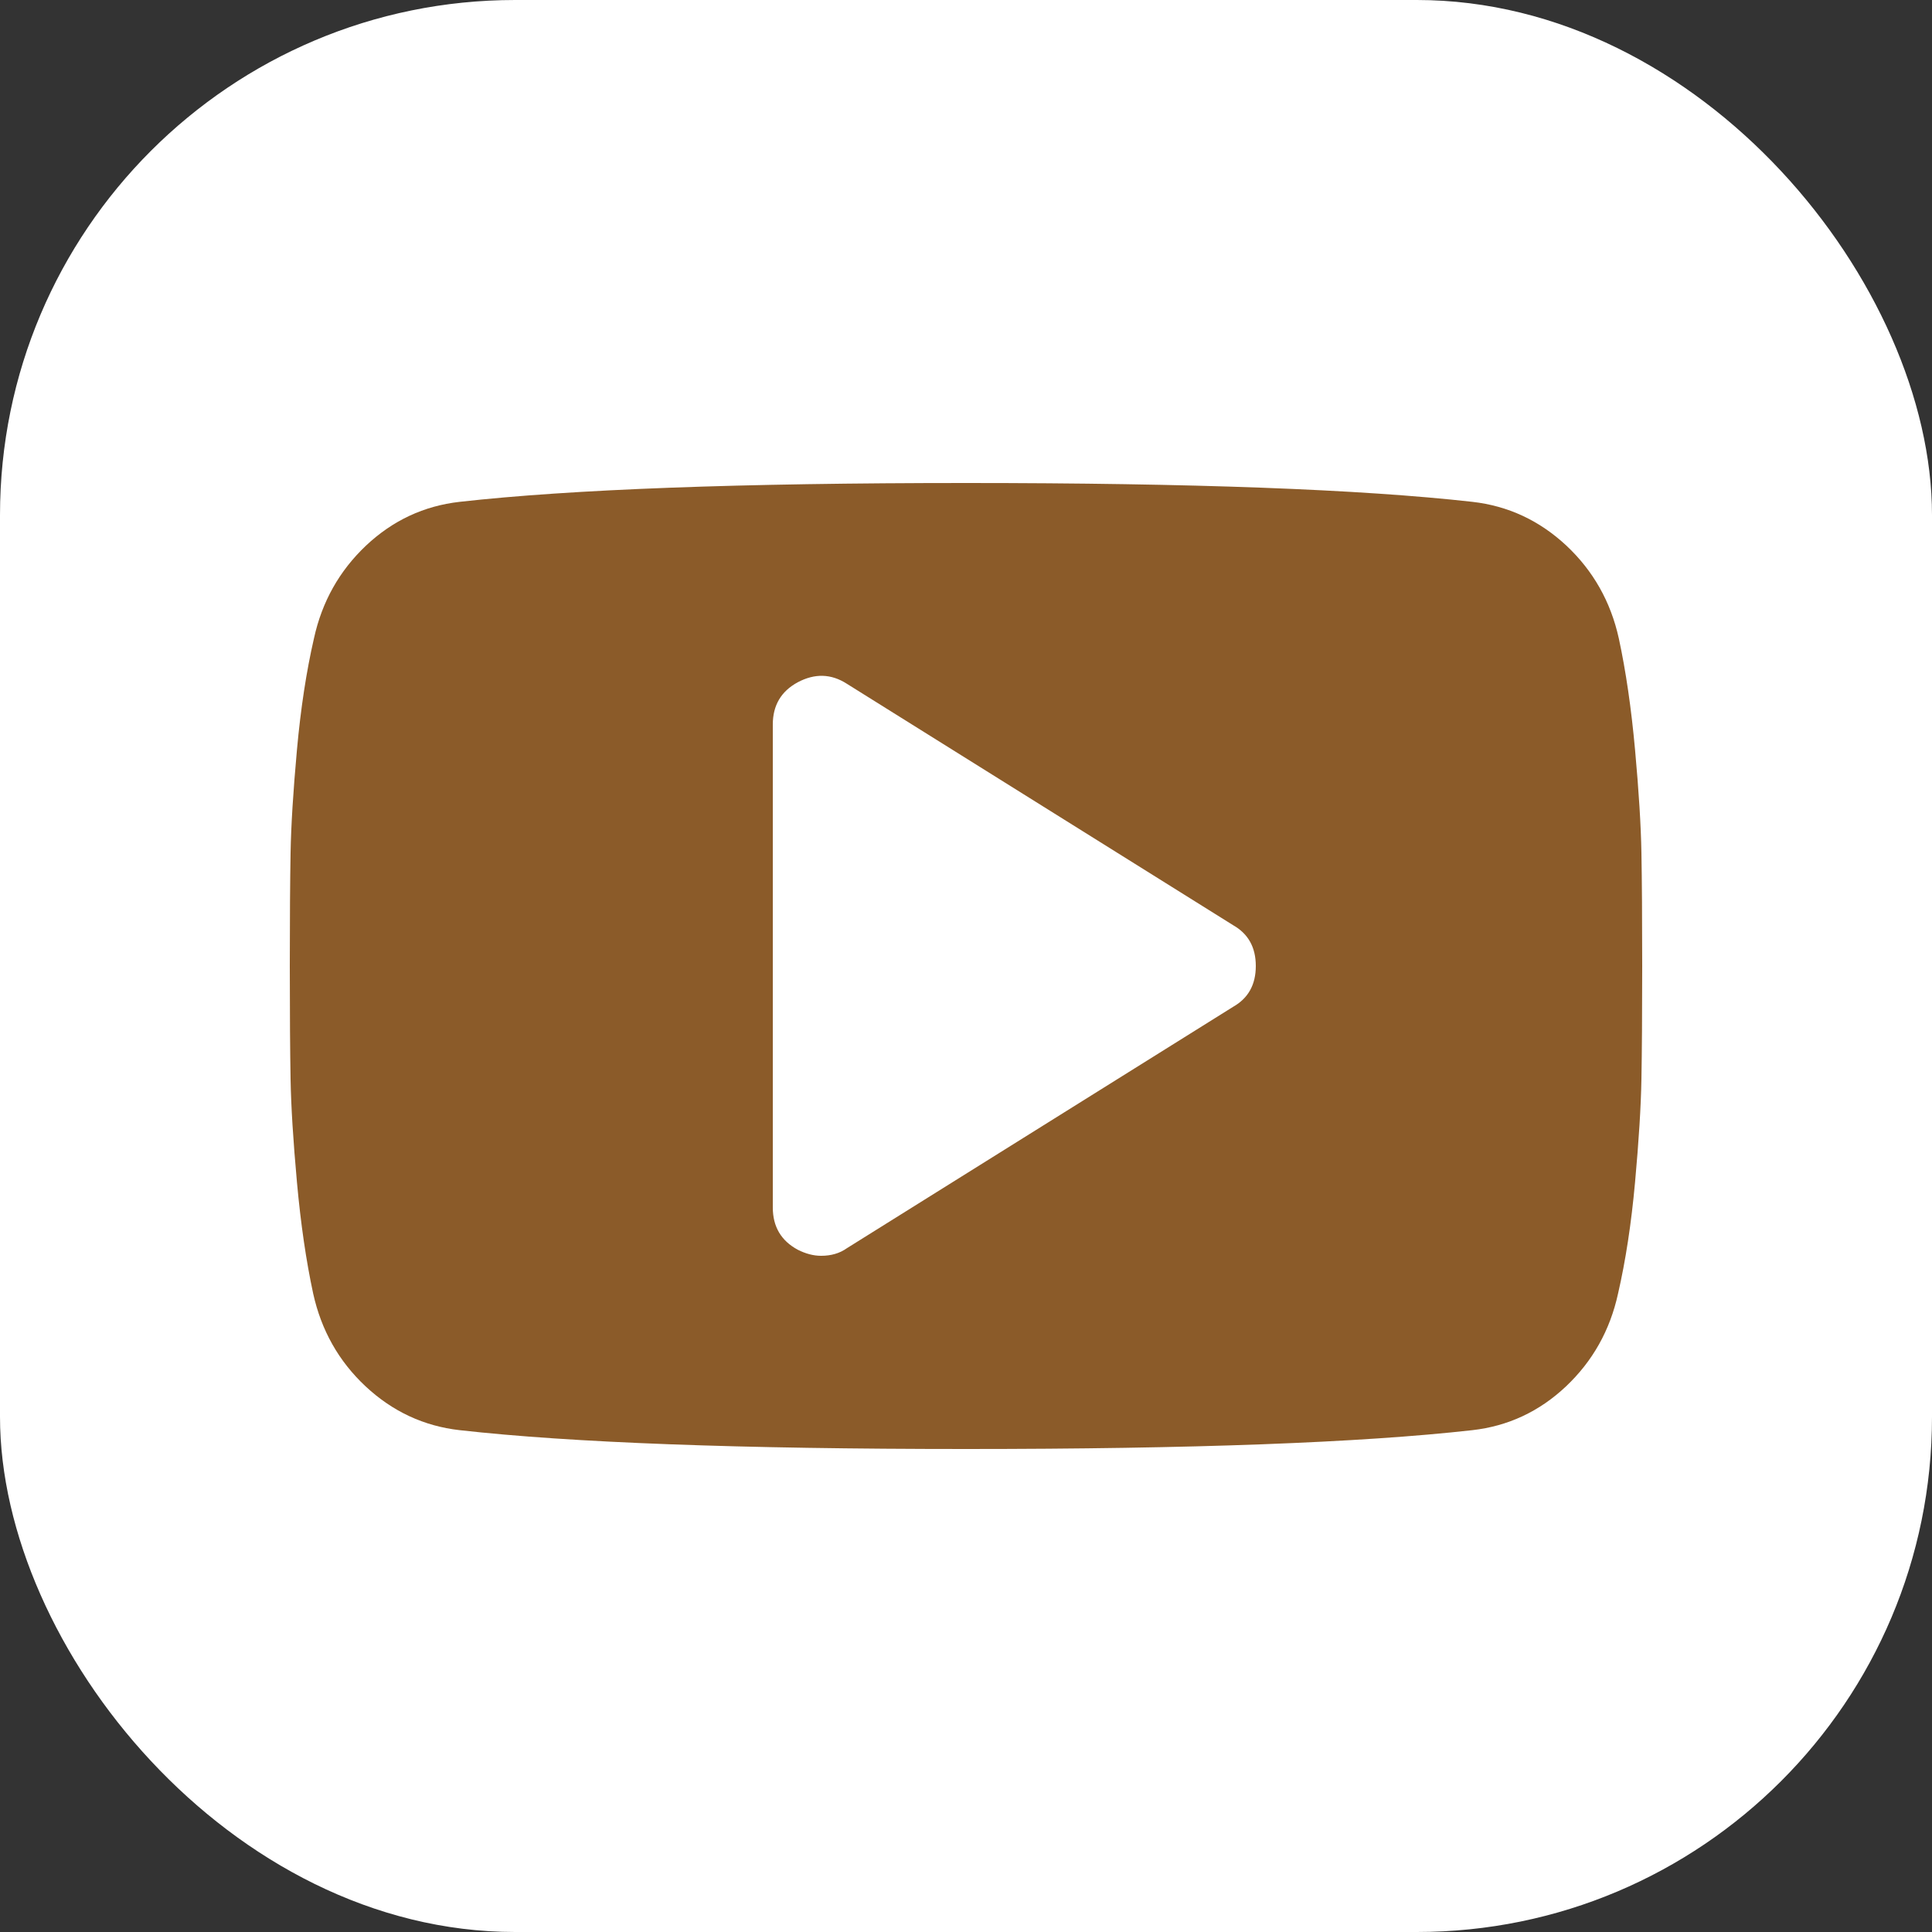
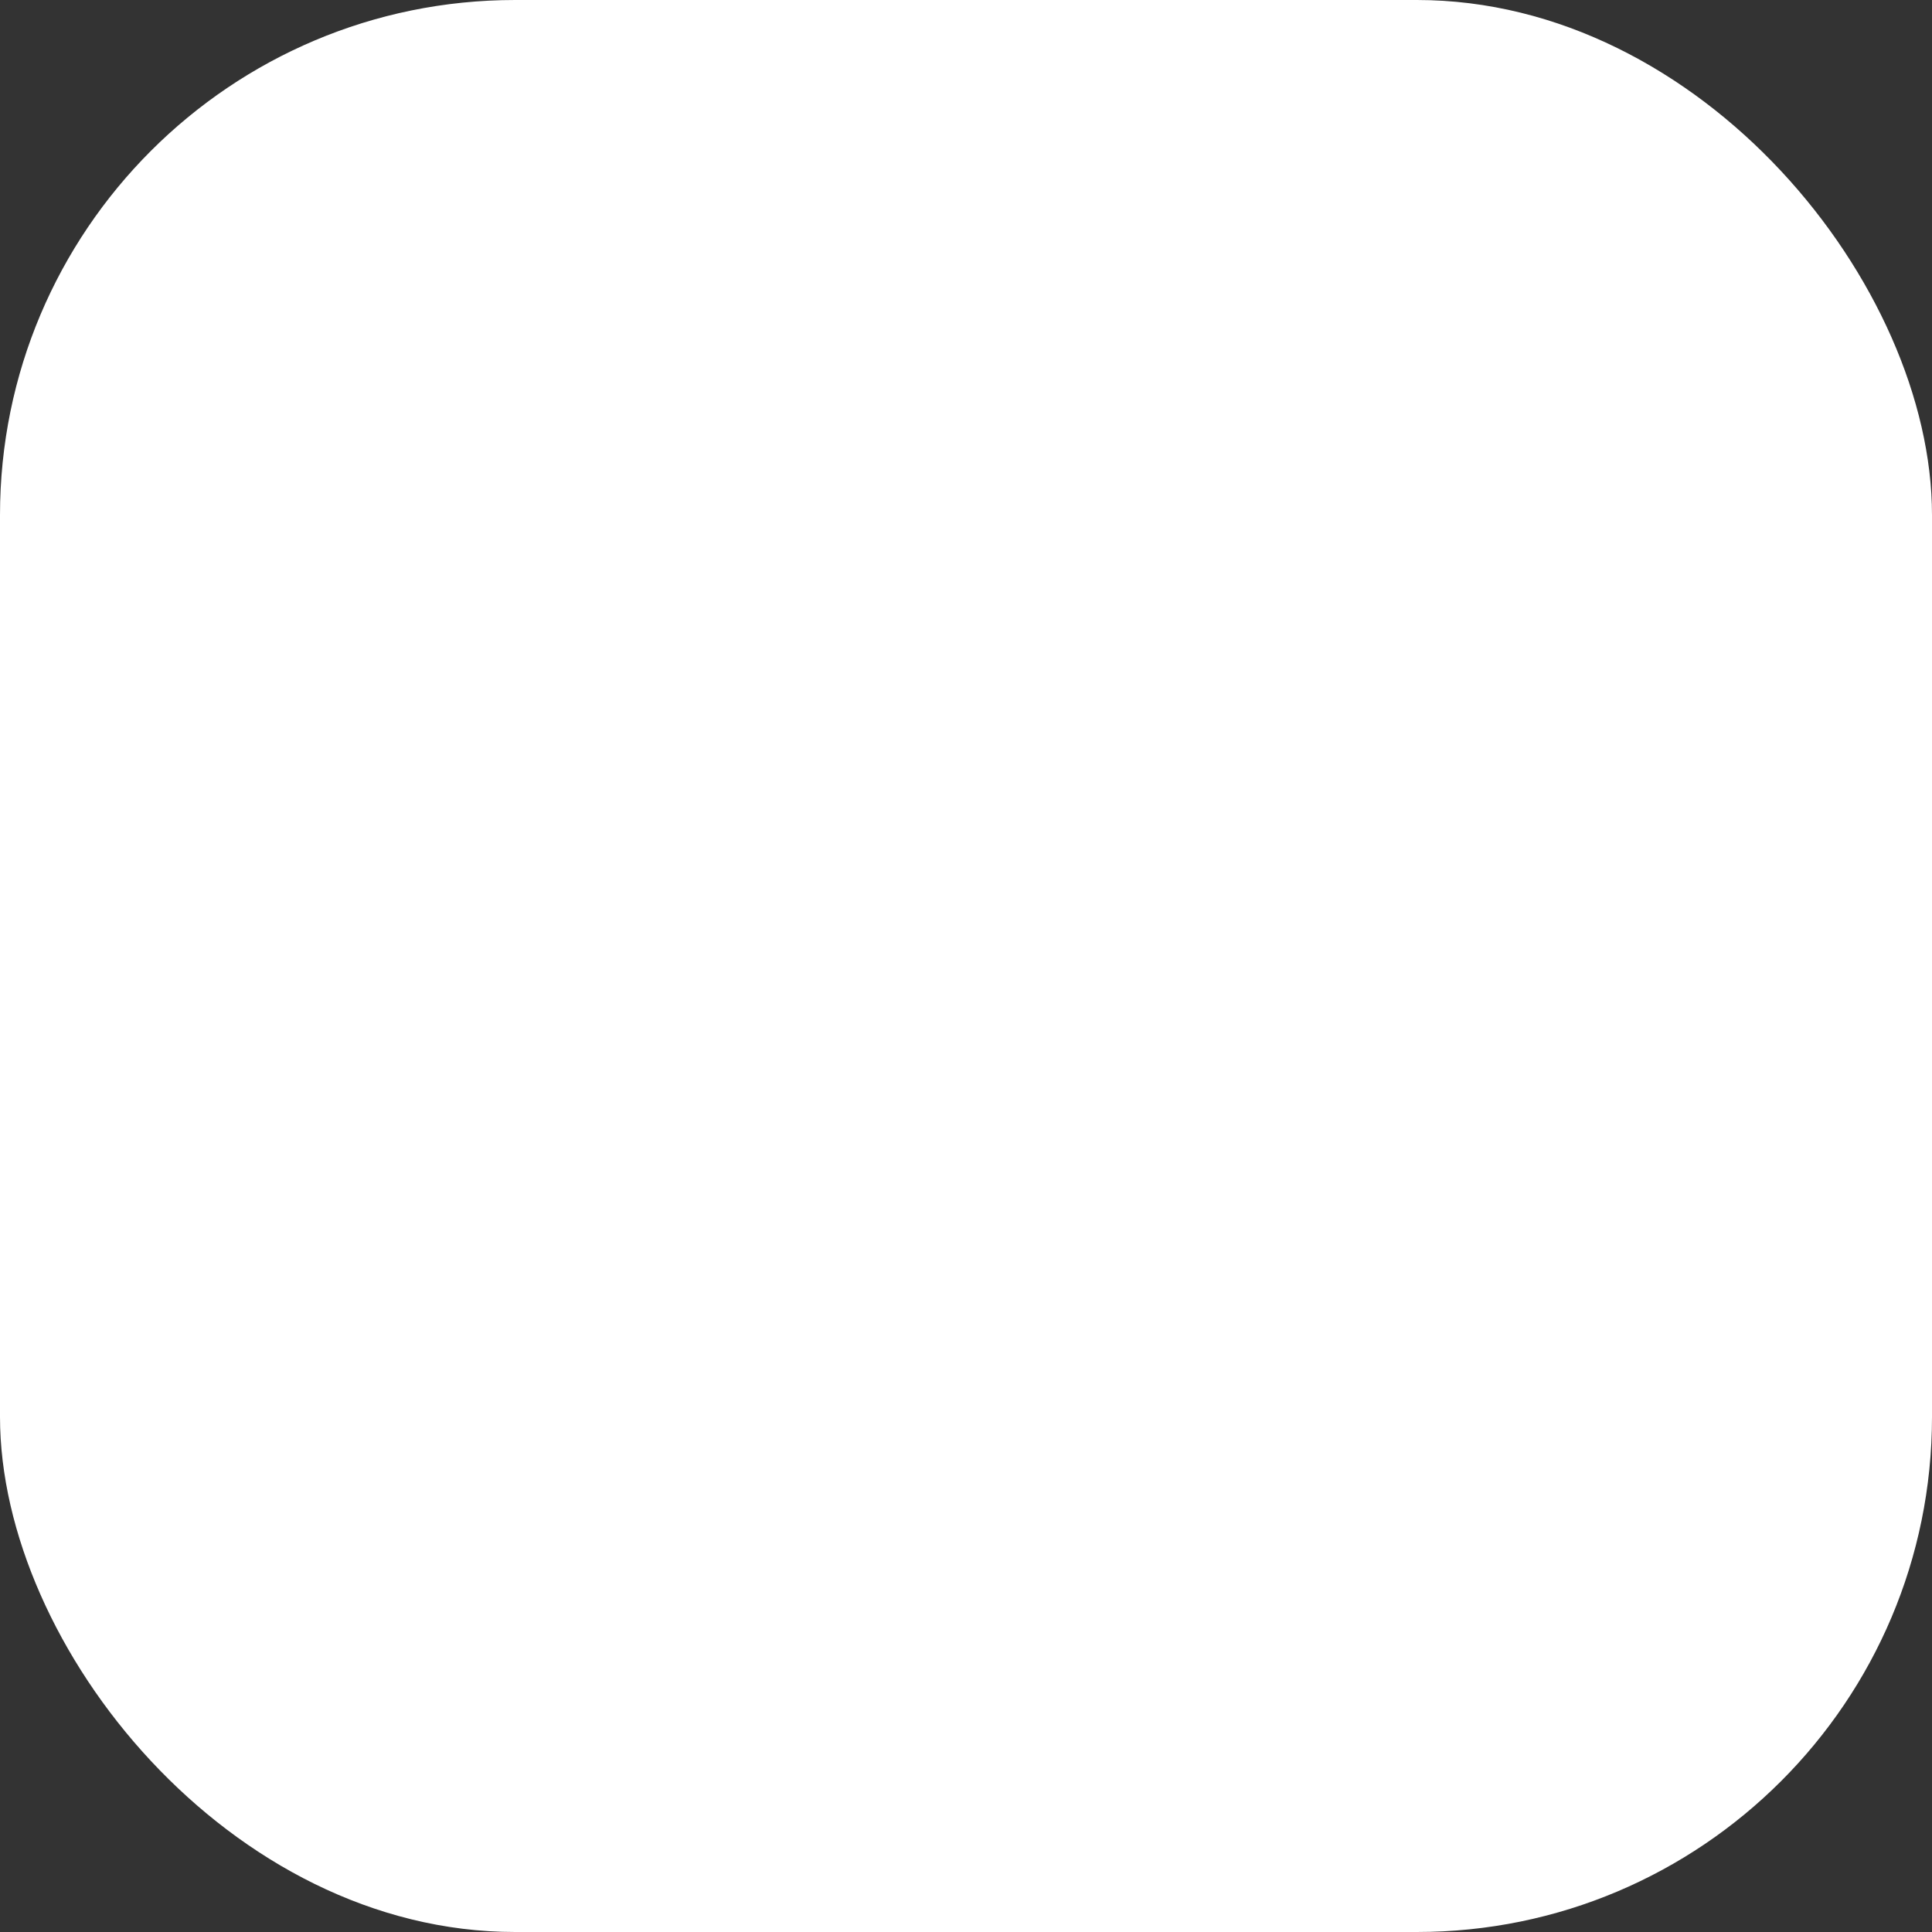
<svg xmlns="http://www.w3.org/2000/svg" width="20px" height="20px" viewBox="0 0 20 20" version="1.1">
  <rect x="0" y="0" width="20" height="20" fill="#333333" stroke="none" />
  <title>Group Copy</title>
  <desc>Created with Sketch.</desc>
  <g id="Symbols" stroke="none" stroke-width="1" fill="none" fill-rule="evenodd">
    <g id="footer" transform="translate(-275, -141)">
      <g id="Group-26">
        <g>
          <g id="Group-Copy" transform="translate(275, 141)">
            <g id="youtube">
              <rect id="Combined-Shape-Copy" fill="#FFFFFF" x="0" y="0" width="20" height="20" rx="5.333" />
-               <path d="M16.992,8.828 C16.987,8.547 16.965,8.191 16.926,7.762 C16.887,7.332 16.831,6.948 16.758,6.609 C16.674,6.229 16.493,5.909 16.215,5.648 C15.936,5.388 15.612,5.237 15.242,5.195 C14.086,5.065 12.338,5 10,5 C7.661,5 5.914,5.065 4.758,5.195 C4.388,5.237 4.065,5.388 3.789,5.648 C3.513,5.909 3.333,6.229 3.25,6.609 C3.172,6.948 3.113,7.332 3.074,7.762 C3.035,8.191 3.013,8.547 3.008,8.828 C3.003,9.109 3,9.5 3,10 C3,10.5 3.003,10.891 3.008,11.172 C3.013,11.453 3.035,11.809 3.074,12.238 C3.113,12.668 3.169,13.052 3.242,13.391 C3.326,13.771 3.506,14.091 3.785,14.352 C4.064,14.612 4.388,14.763 4.758,14.805 C5.914,14.935 7.661,15 10,15 C12.339,15 14.086,14.935 15.242,14.805 C15.612,14.763 15.935,14.612 16.211,14.352 C16.487,14.091 16.667,13.771 16.75,13.391 C16.828,13.052 16.887,12.668 16.926,12.238 C16.965,11.809 16.987,11.453 16.992,11.172 C16.997,10.891 17,10.5 17,10 C17,9.5 16.997,9.109 16.992,8.828 Z M12.766,10.422 L8.766,12.922 C8.693,12.974 8.604,13 8.5,13 C8.422,13 8.341,12.979 8.258,12.937 C8.086,12.844 8,12.698 8,12.5 L8,7.5 C8,7.302 8.086,7.156 8.258,7.063 C8.435,6.969 8.604,6.974 8.766,7.078 L12.766,9.578 C12.922,9.667 13,9.807 13,10 C13,10.193 12.922,10.333 12.766,10.422 Z" id="Shape-Copy" fill="#8B5B29" fill-rule="nonzero" />
            </g>
          </g>
        </g>
      </g>
    </g>
  </g>
</svg>